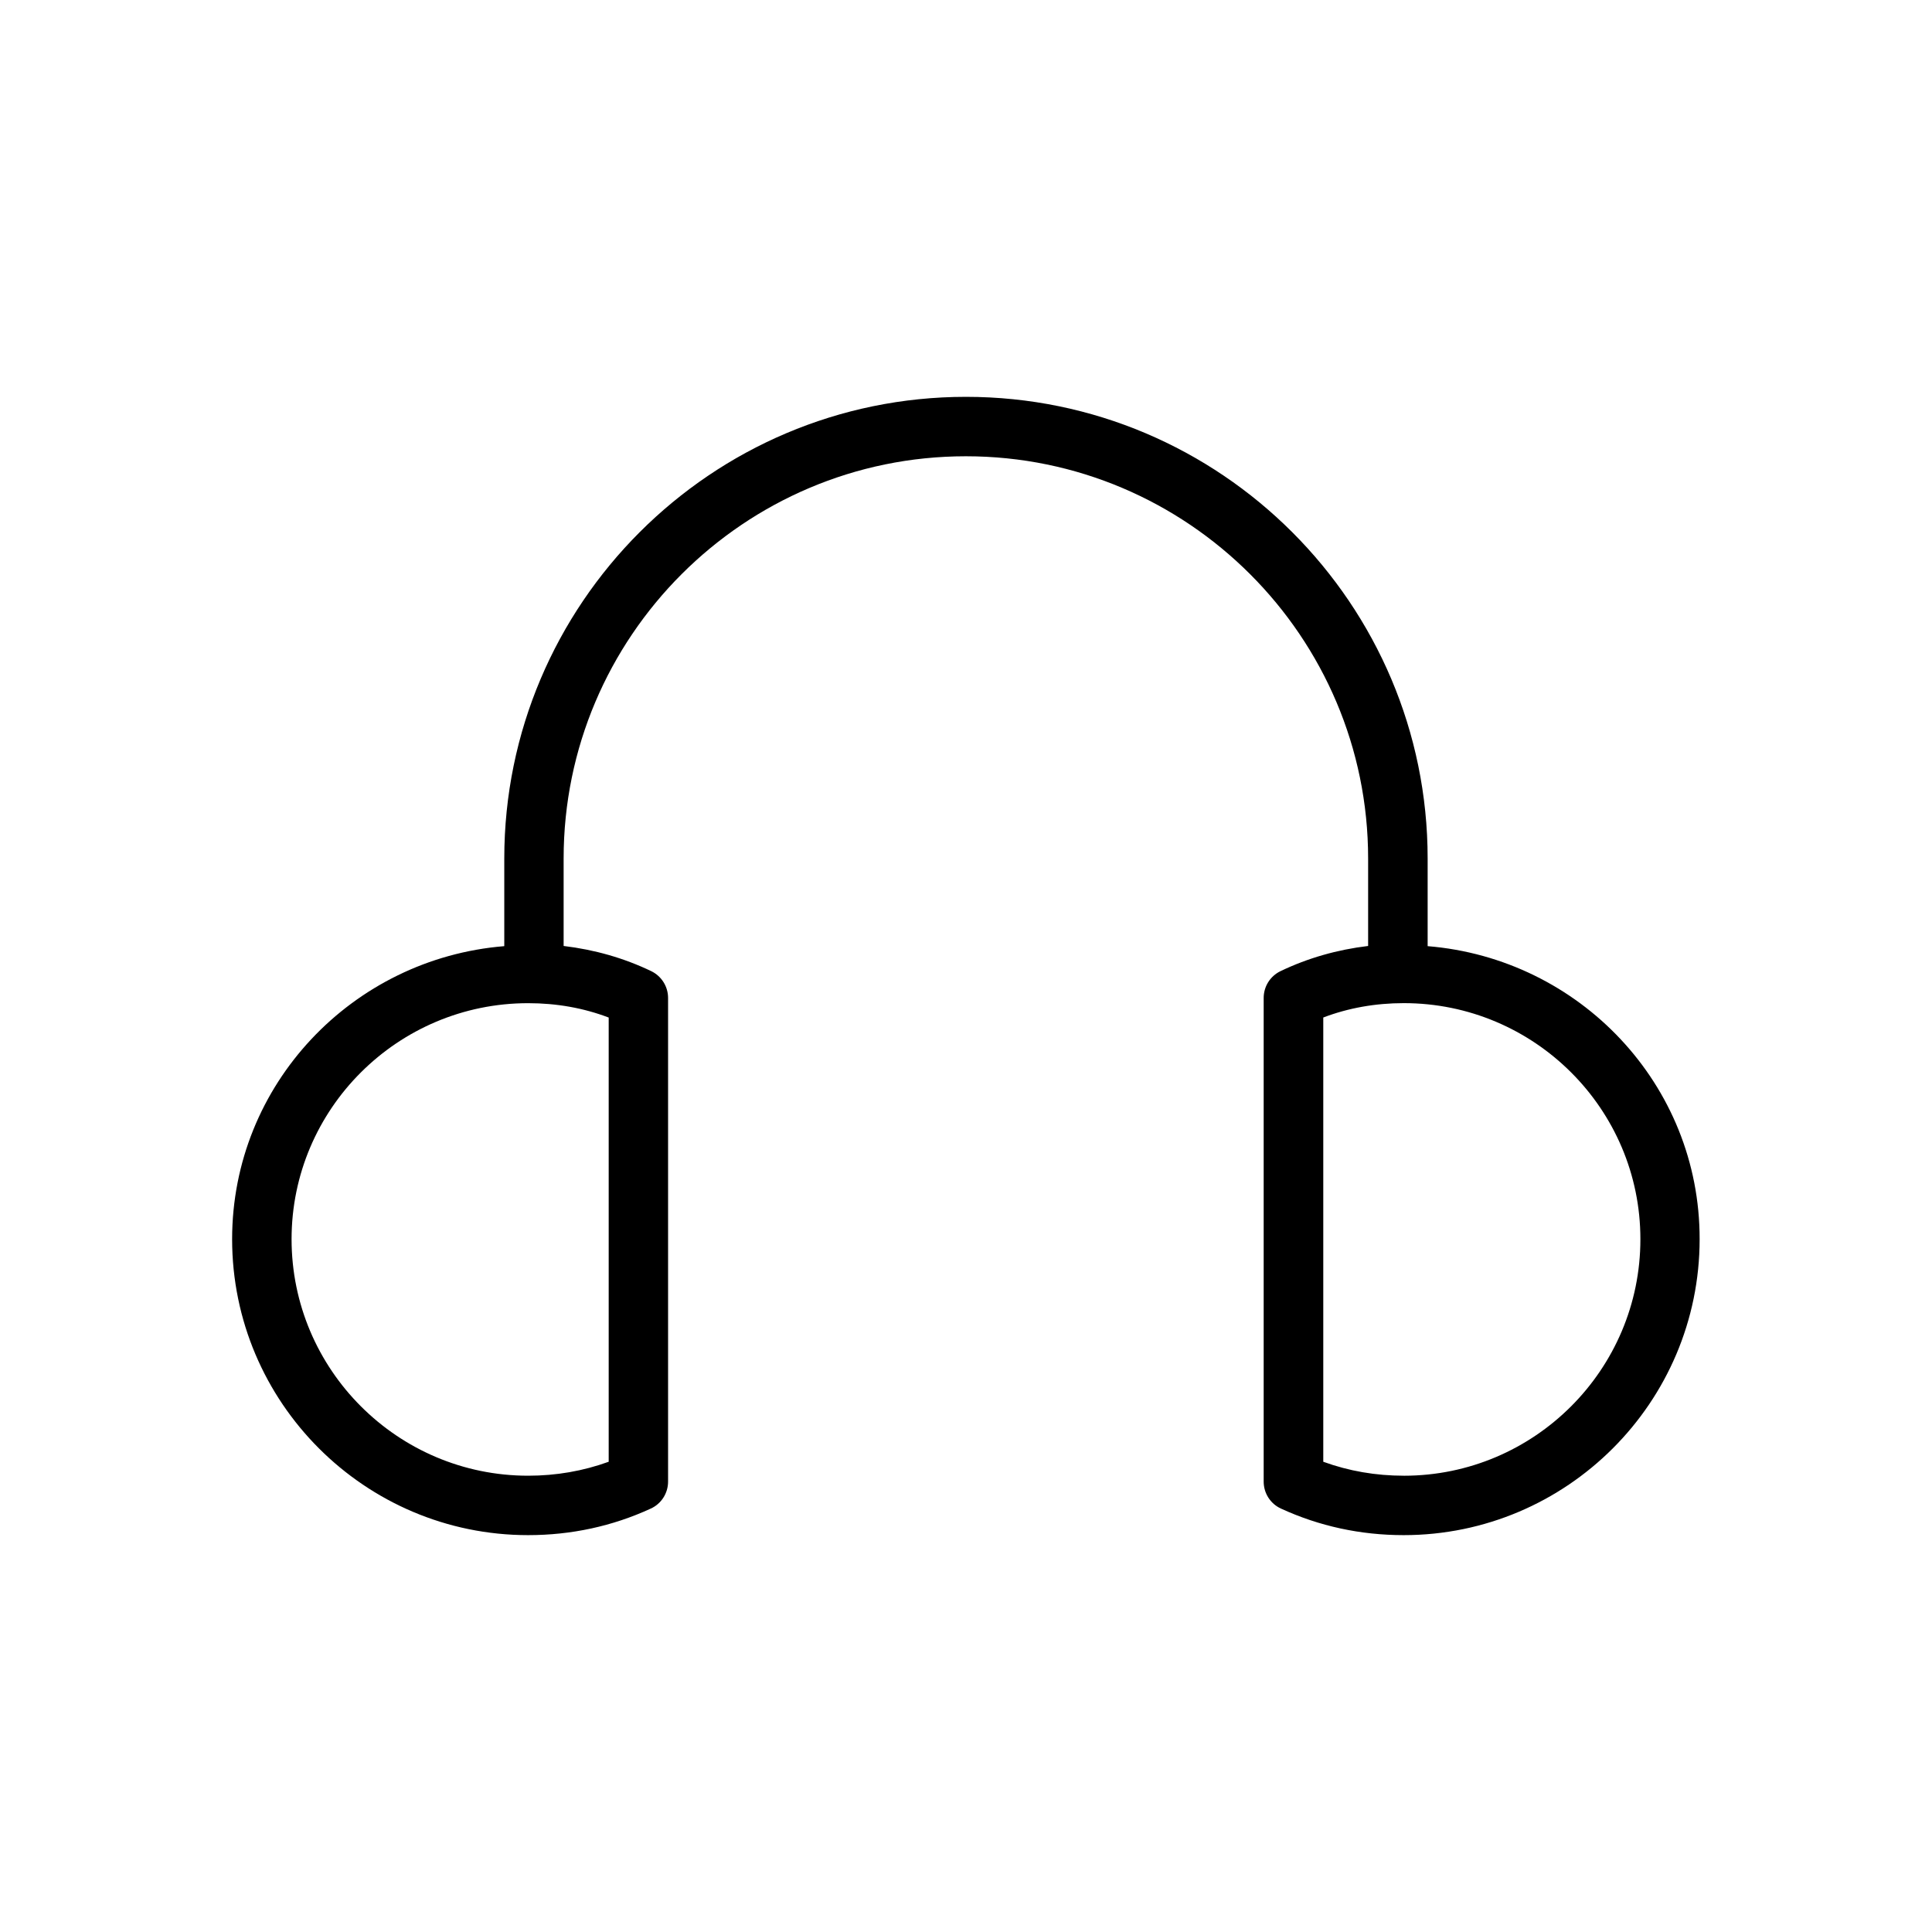
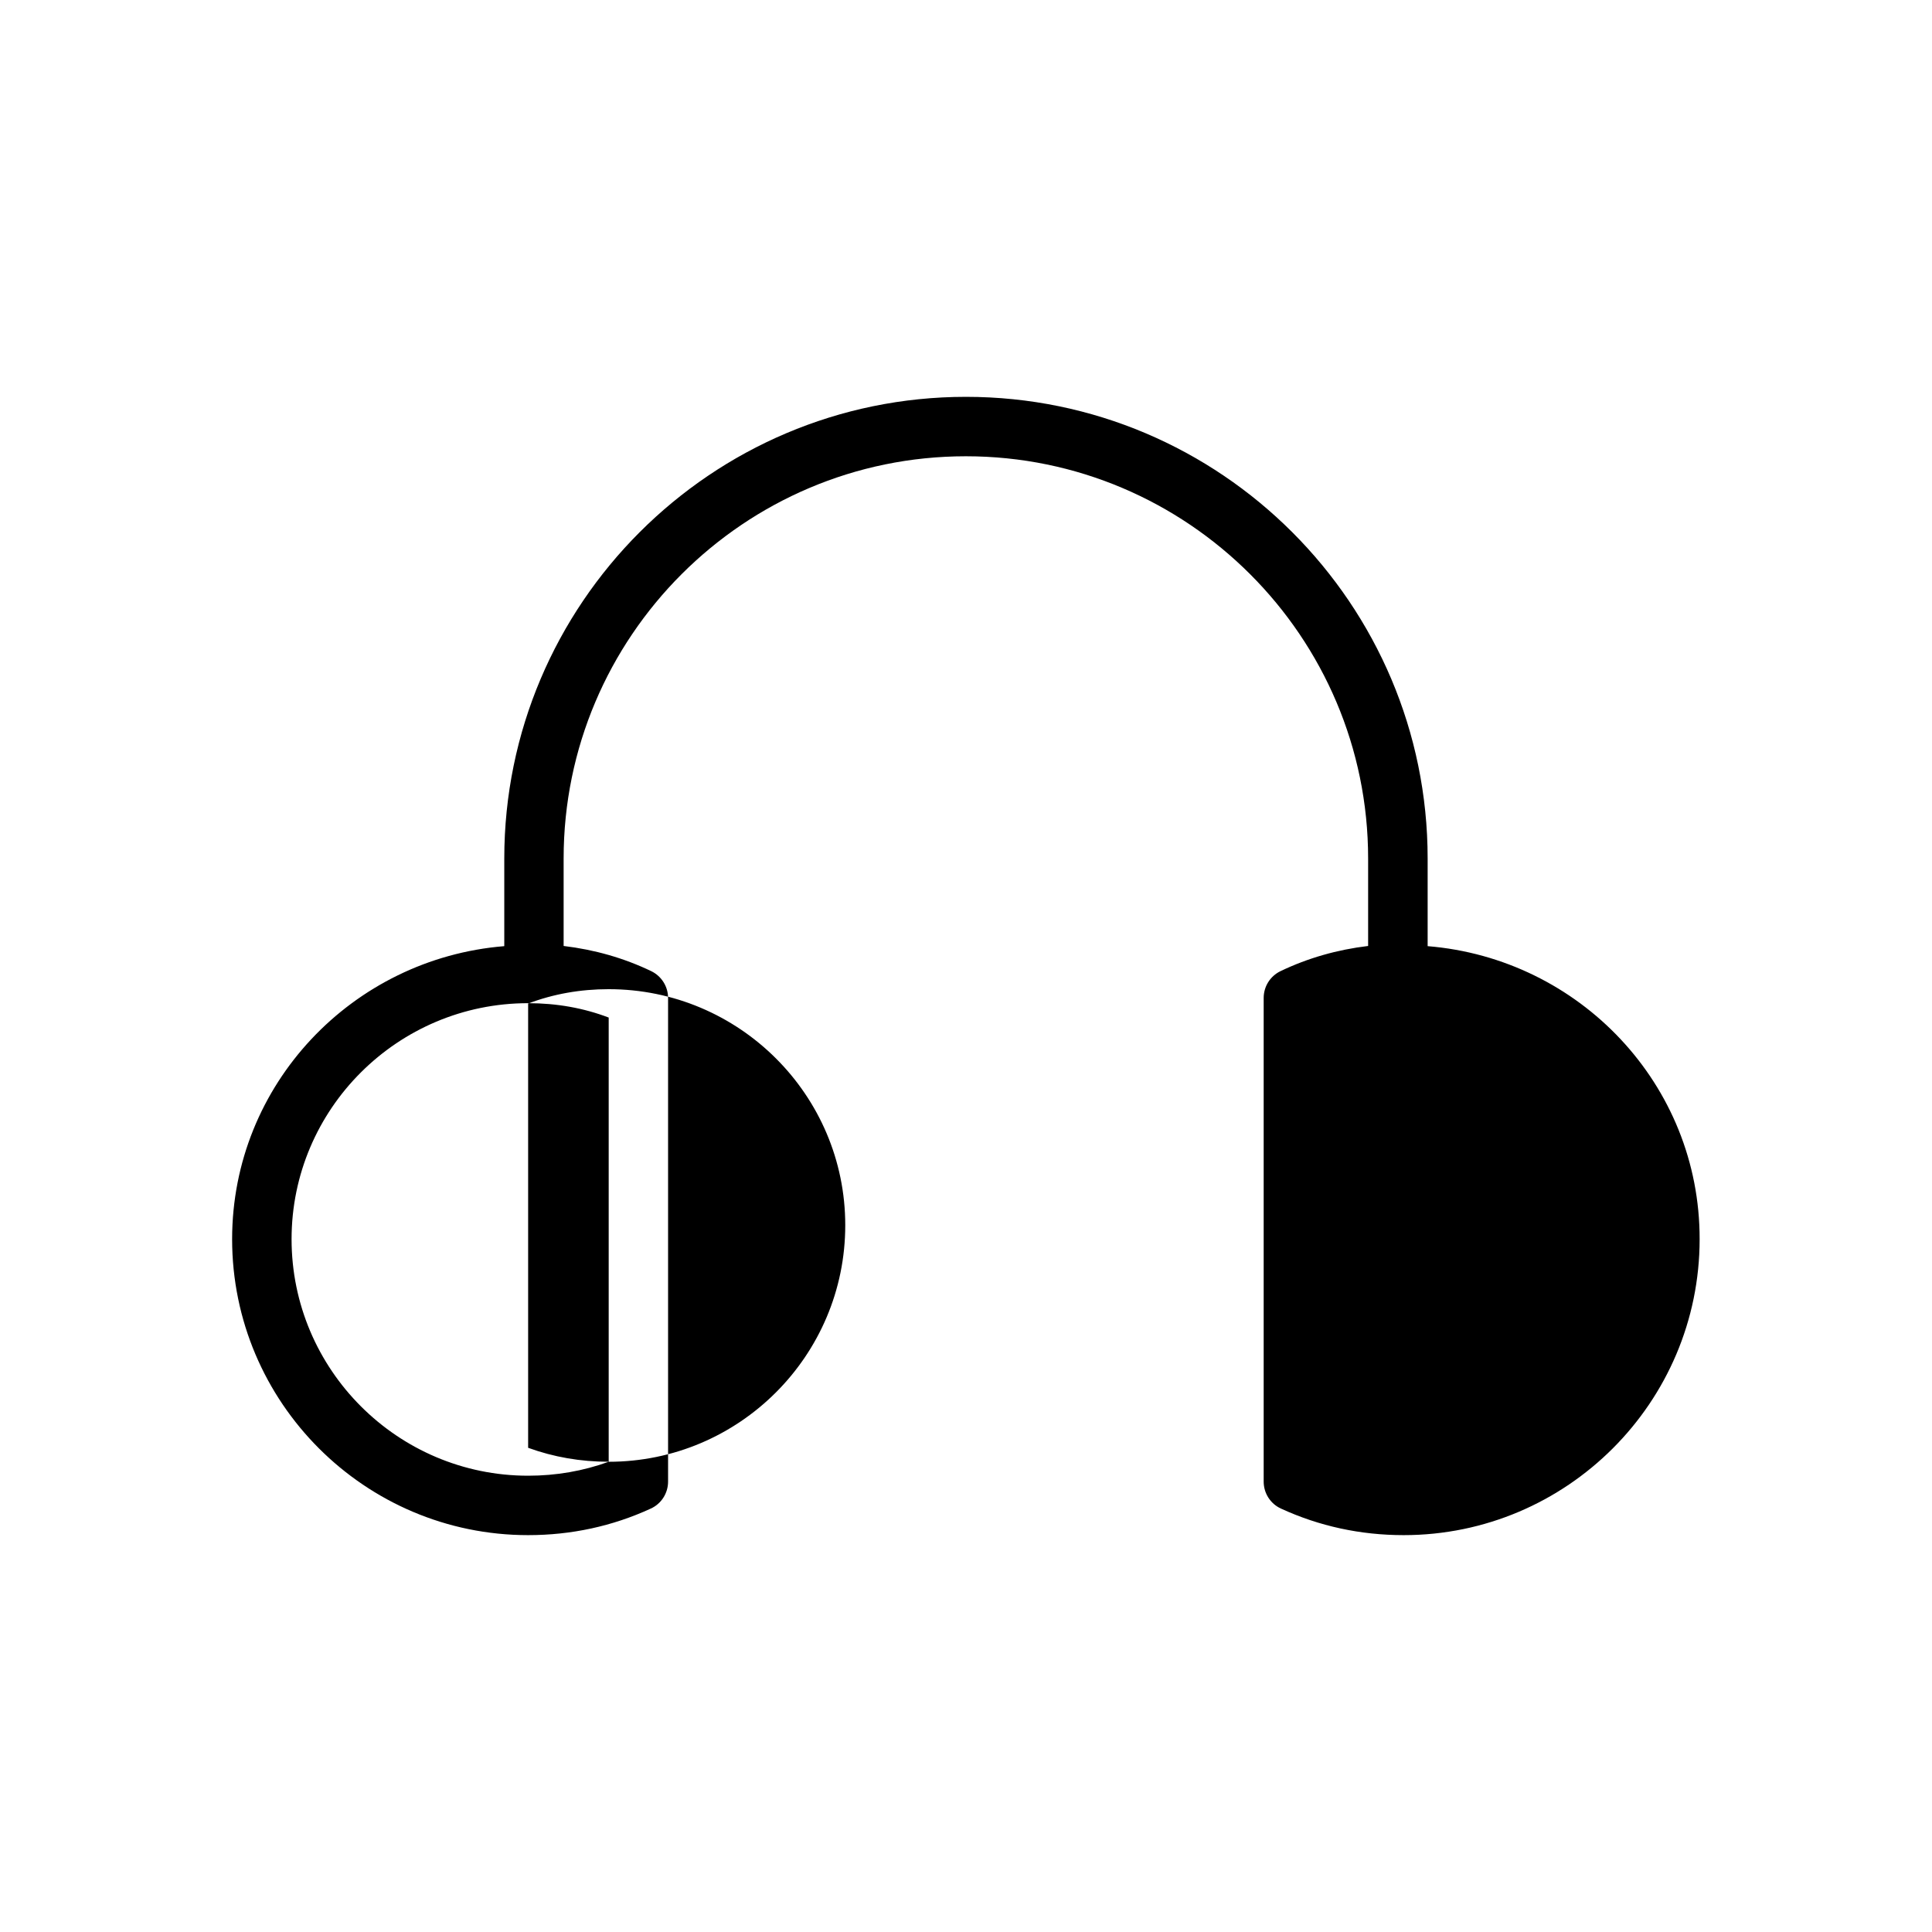
<svg xmlns="http://www.w3.org/2000/svg" fill="#000000" width="800px" height="800px" version="1.1" viewBox="144 144 512 512">
-   <path d="m522.34 394.74v-23.223c0-67.465-54.883-122.35-122.35-122.35s-122.35 54.883-122.35 122.35v23.223c-40.258 3.273-72.125 36.652-72.125 77.648 0 43.25 35.188 78.438 78.438 78.438 11.43 0 22.371-2.363 32.512-7.039 2.801-1.273 4.582-4.078 4.582-7.148v-128.17c0-3.023-1.73-5.777-4.457-7.102-7.273-3.496-15.066-5.699-23.223-6.676v-23.176c0-58.789 47.832-106.6 106.6-106.6 58.773 0 106.6 47.832 106.6 106.6v23.176c-8.156 0.977-15.934 3.18-23.223 6.676-2.723 1.309-4.457 4.062-4.457 7.102v128.17c0 3.07 1.777 5.871 4.582 7.148 10.156 4.676 21.098 7.039 32.512 7.039 43.25 0 78.438-35.188 78.438-78.438 0.055-40.996-31.828-74.371-72.086-77.648zm-217.03 136.64c-6.769 2.457-13.918 3.699-21.348 3.699-34.574 0-62.691-28.117-62.691-62.691 0-34.48 28.117-62.535 62.691-62.535 7.543 0 14.703 1.273 21.348 3.809zm210.72 3.699c-7.445 0-14.594-1.242-21.348-3.699v-117.73c6.66-2.535 13.824-3.809 21.348-3.809 34.574 0 62.691 28.055 62.691 62.535 0.02 34.59-28.117 62.707-62.691 62.707z" />
+   <path d="m522.34 394.74v-23.223c0-67.465-54.883-122.35-122.35-122.35s-122.35 54.883-122.35 122.35v23.223c-40.258 3.273-72.125 36.652-72.125 77.648 0 43.25 35.188 78.438 78.438 78.438 11.43 0 22.371-2.363 32.512-7.039 2.801-1.273 4.582-4.078 4.582-7.148v-128.17c0-3.023-1.73-5.777-4.457-7.102-7.273-3.496-15.066-5.699-23.223-6.676v-23.176c0-58.789 47.832-106.6 106.6-106.6 58.773 0 106.6 47.832 106.6 106.6v23.176c-8.156 0.977-15.934 3.18-23.223 6.676-2.723 1.309-4.457 4.062-4.457 7.102v128.17c0 3.07 1.777 5.871 4.582 7.148 10.156 4.676 21.098 7.039 32.512 7.039 43.25 0 78.438-35.188 78.438-78.438 0.055-40.996-31.828-74.371-72.086-77.648zm-217.03 136.64c-6.769 2.457-13.918 3.699-21.348 3.699-34.574 0-62.691-28.117-62.691-62.691 0-34.48 28.117-62.535 62.691-62.535 7.543 0 14.703 1.273 21.348 3.809zc-7.445 0-14.594-1.242-21.348-3.699v-117.73c6.66-2.535 13.824-3.809 21.348-3.809 34.574 0 62.691 28.055 62.691 62.535 0.02 34.59-28.117 62.707-62.691 62.707z" />
</svg>